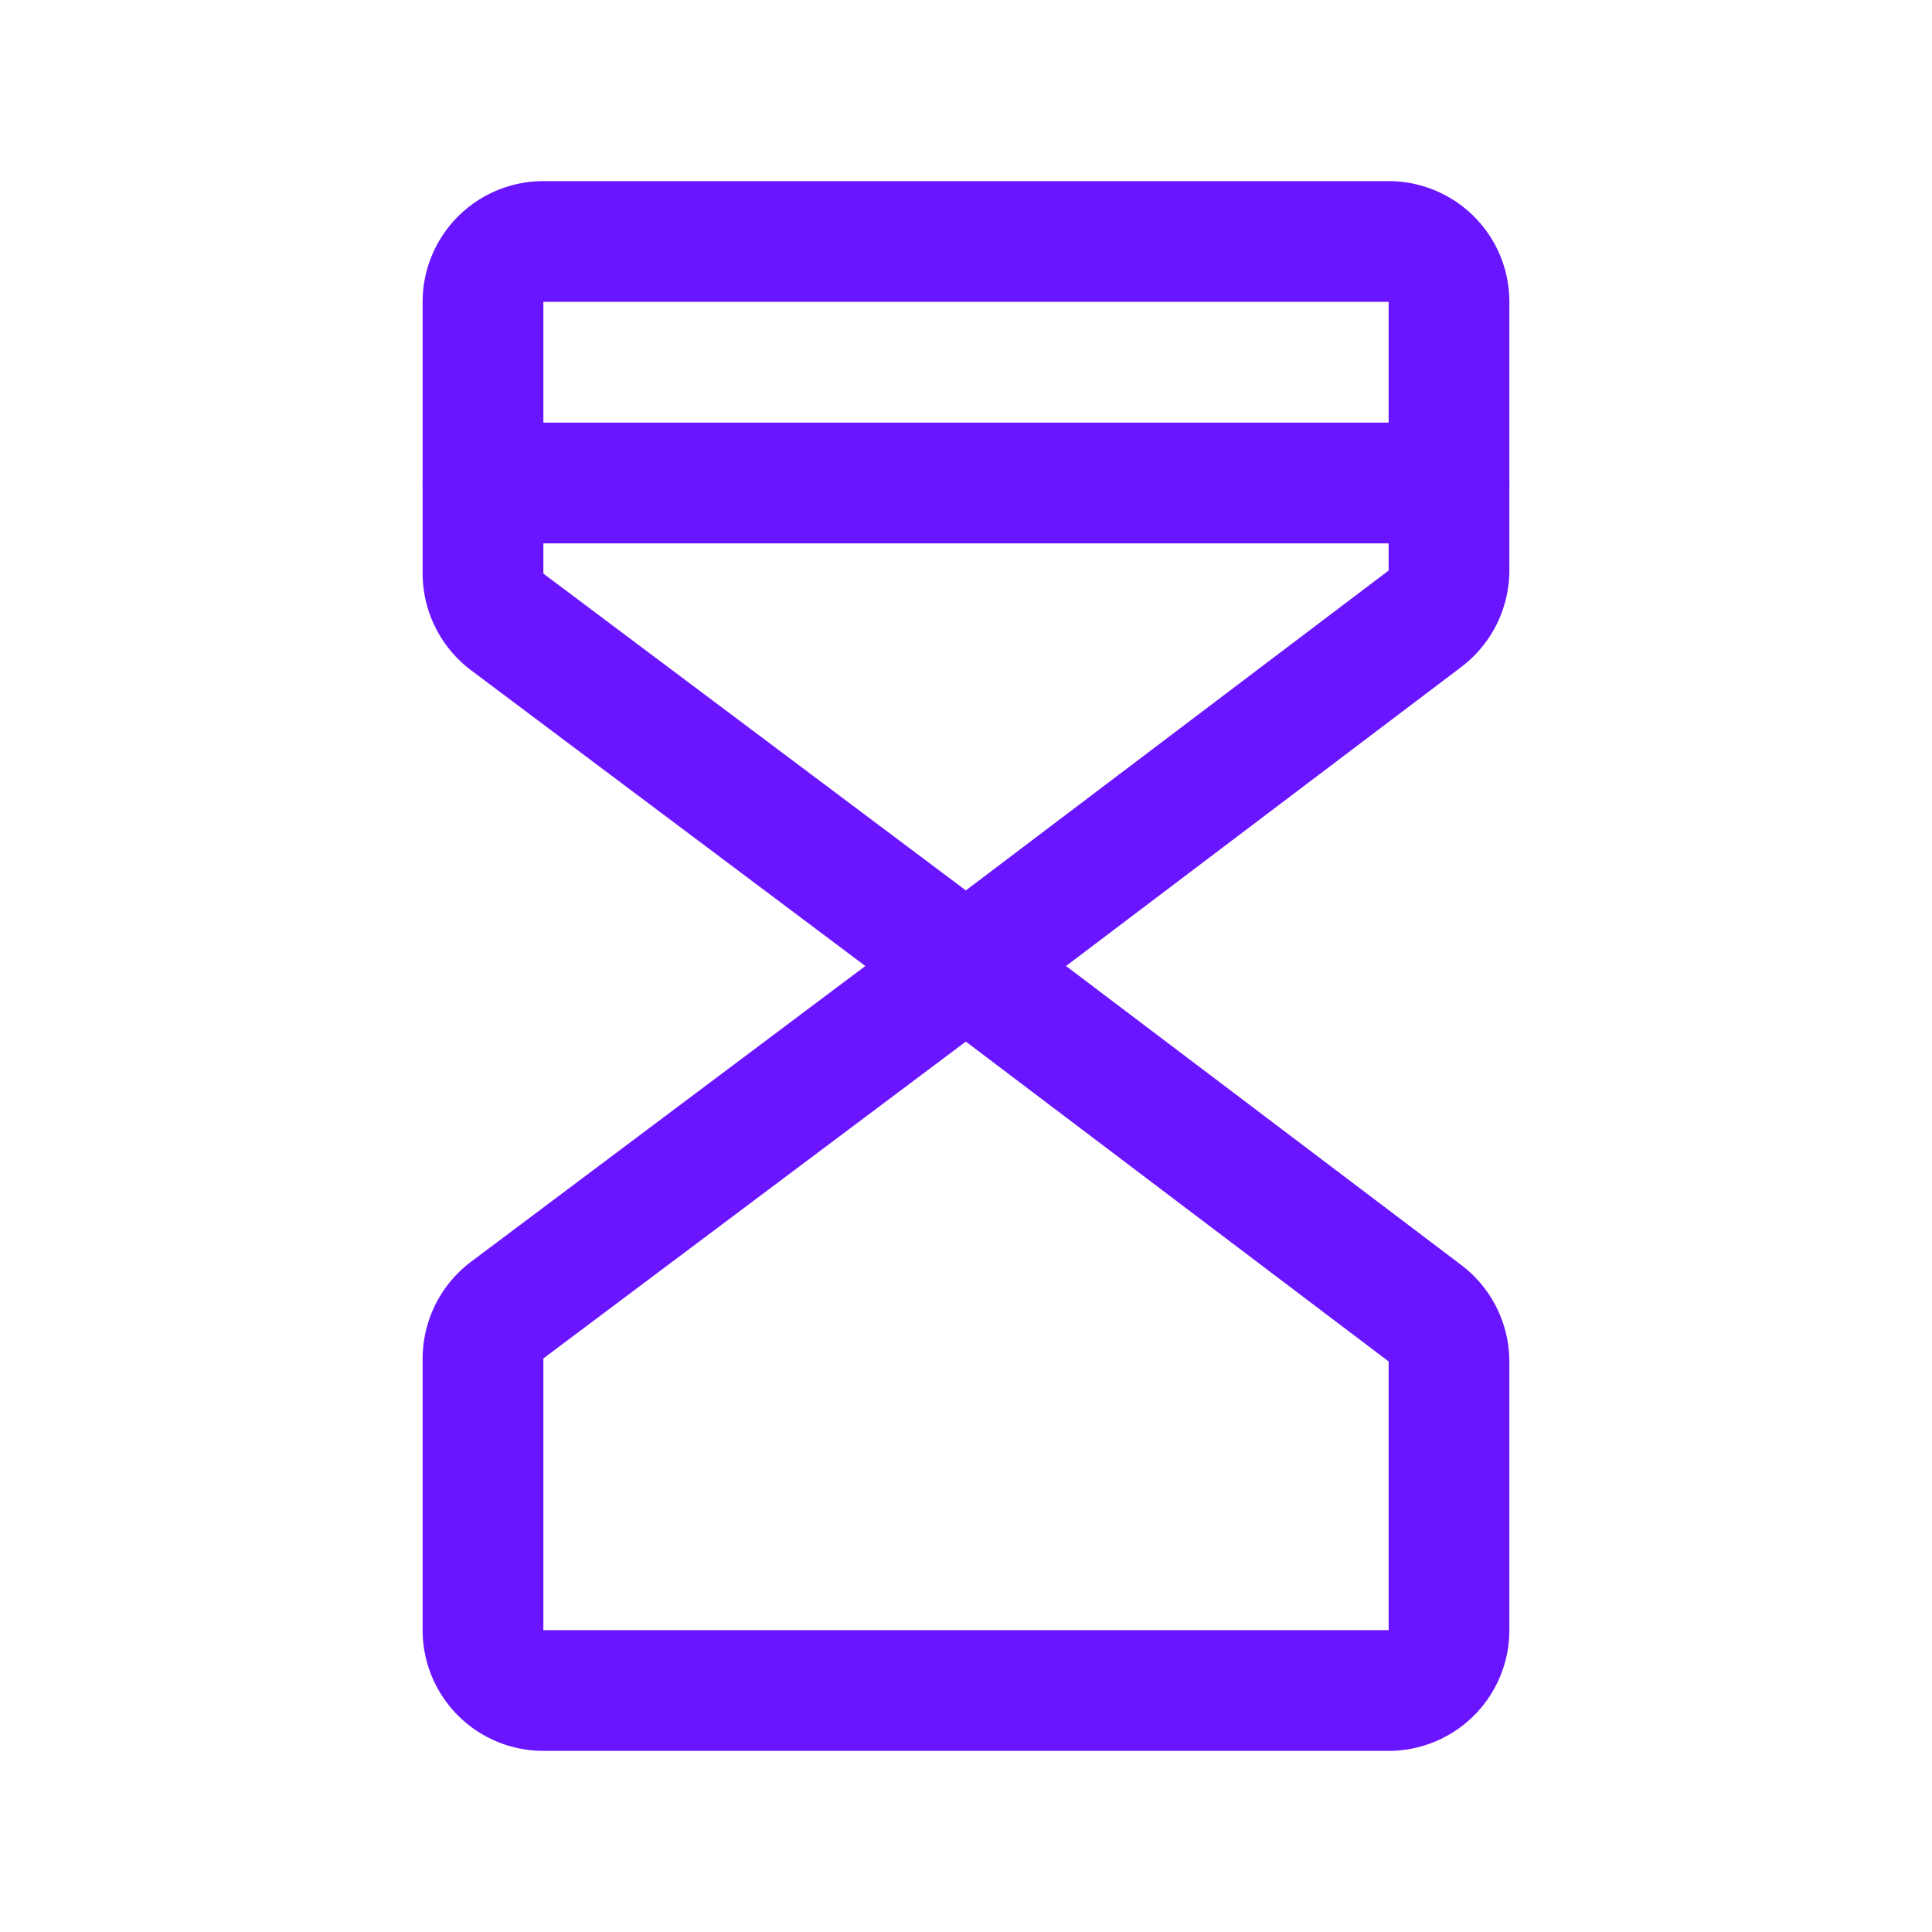
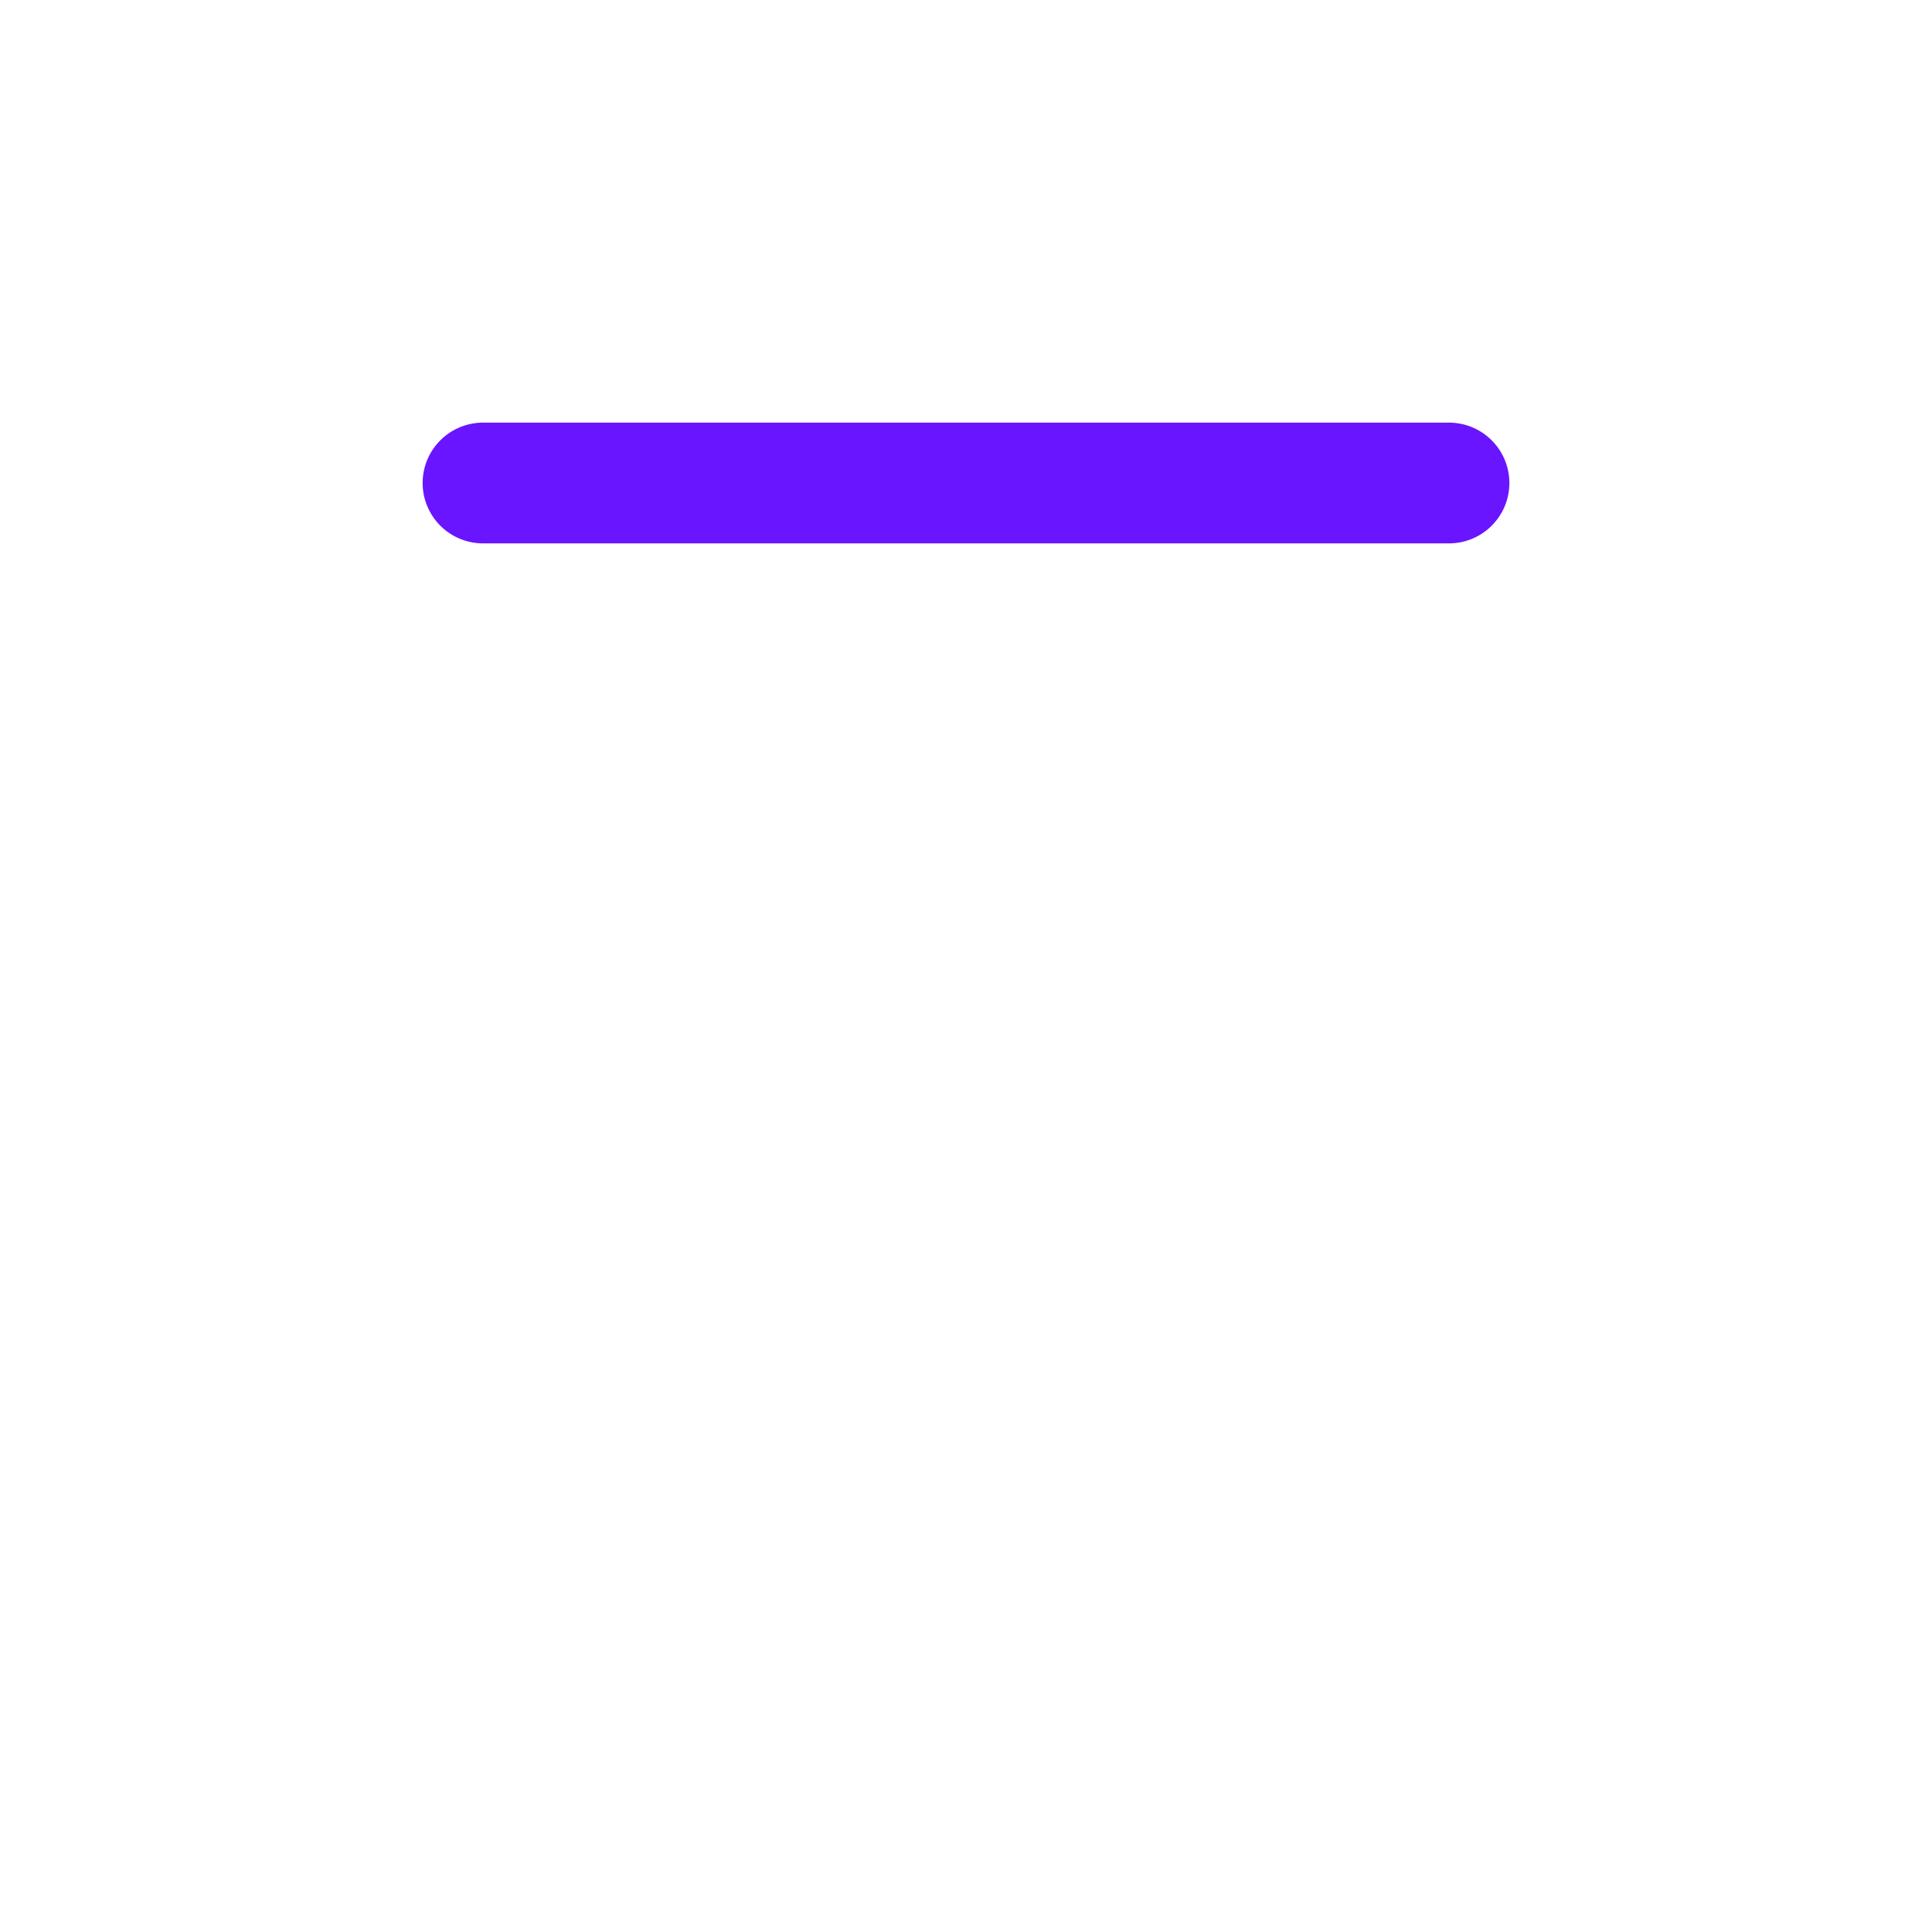
<svg xmlns="http://www.w3.org/2000/svg" viewBox="0 0 256 256">
-   <rect fill="none" height="256" width="256" />
-   <path d="M128,128,67.2,82.4A8.1,8.1,0,0,1,64,76V40a8,8,0,0,1,8-8H184a8,8,0,0,1,8,8V75.6a8.1,8.1,0,0,1-3.2,6.4L128,128h0" fill="none" stroke="#6915ff" stroke-linecap="round" stroke-linejoin="round" stroke-width="16px" original-stroke="#000000" />
-   <path d="M128,128,67.2,173.6A8.1,8.1,0,0,0,64,180v36a8,8,0,0,0,8,8H184a8,8,0,0,0,8-8V180.4a8.1,8.1,0,0,0-3.2-6.4L128,128h0" fill="none" stroke="#6915ff" stroke-linecap="round" stroke-linejoin="round" stroke-width="16px" original-stroke="#000000" />
  <line fill="none" stroke="#6915ff" stroke-linecap="round" stroke-linejoin="round" stroke-width="16px" x1="64" x2="192" y1="64" y2="64" original-stroke="#000000" />
</svg>